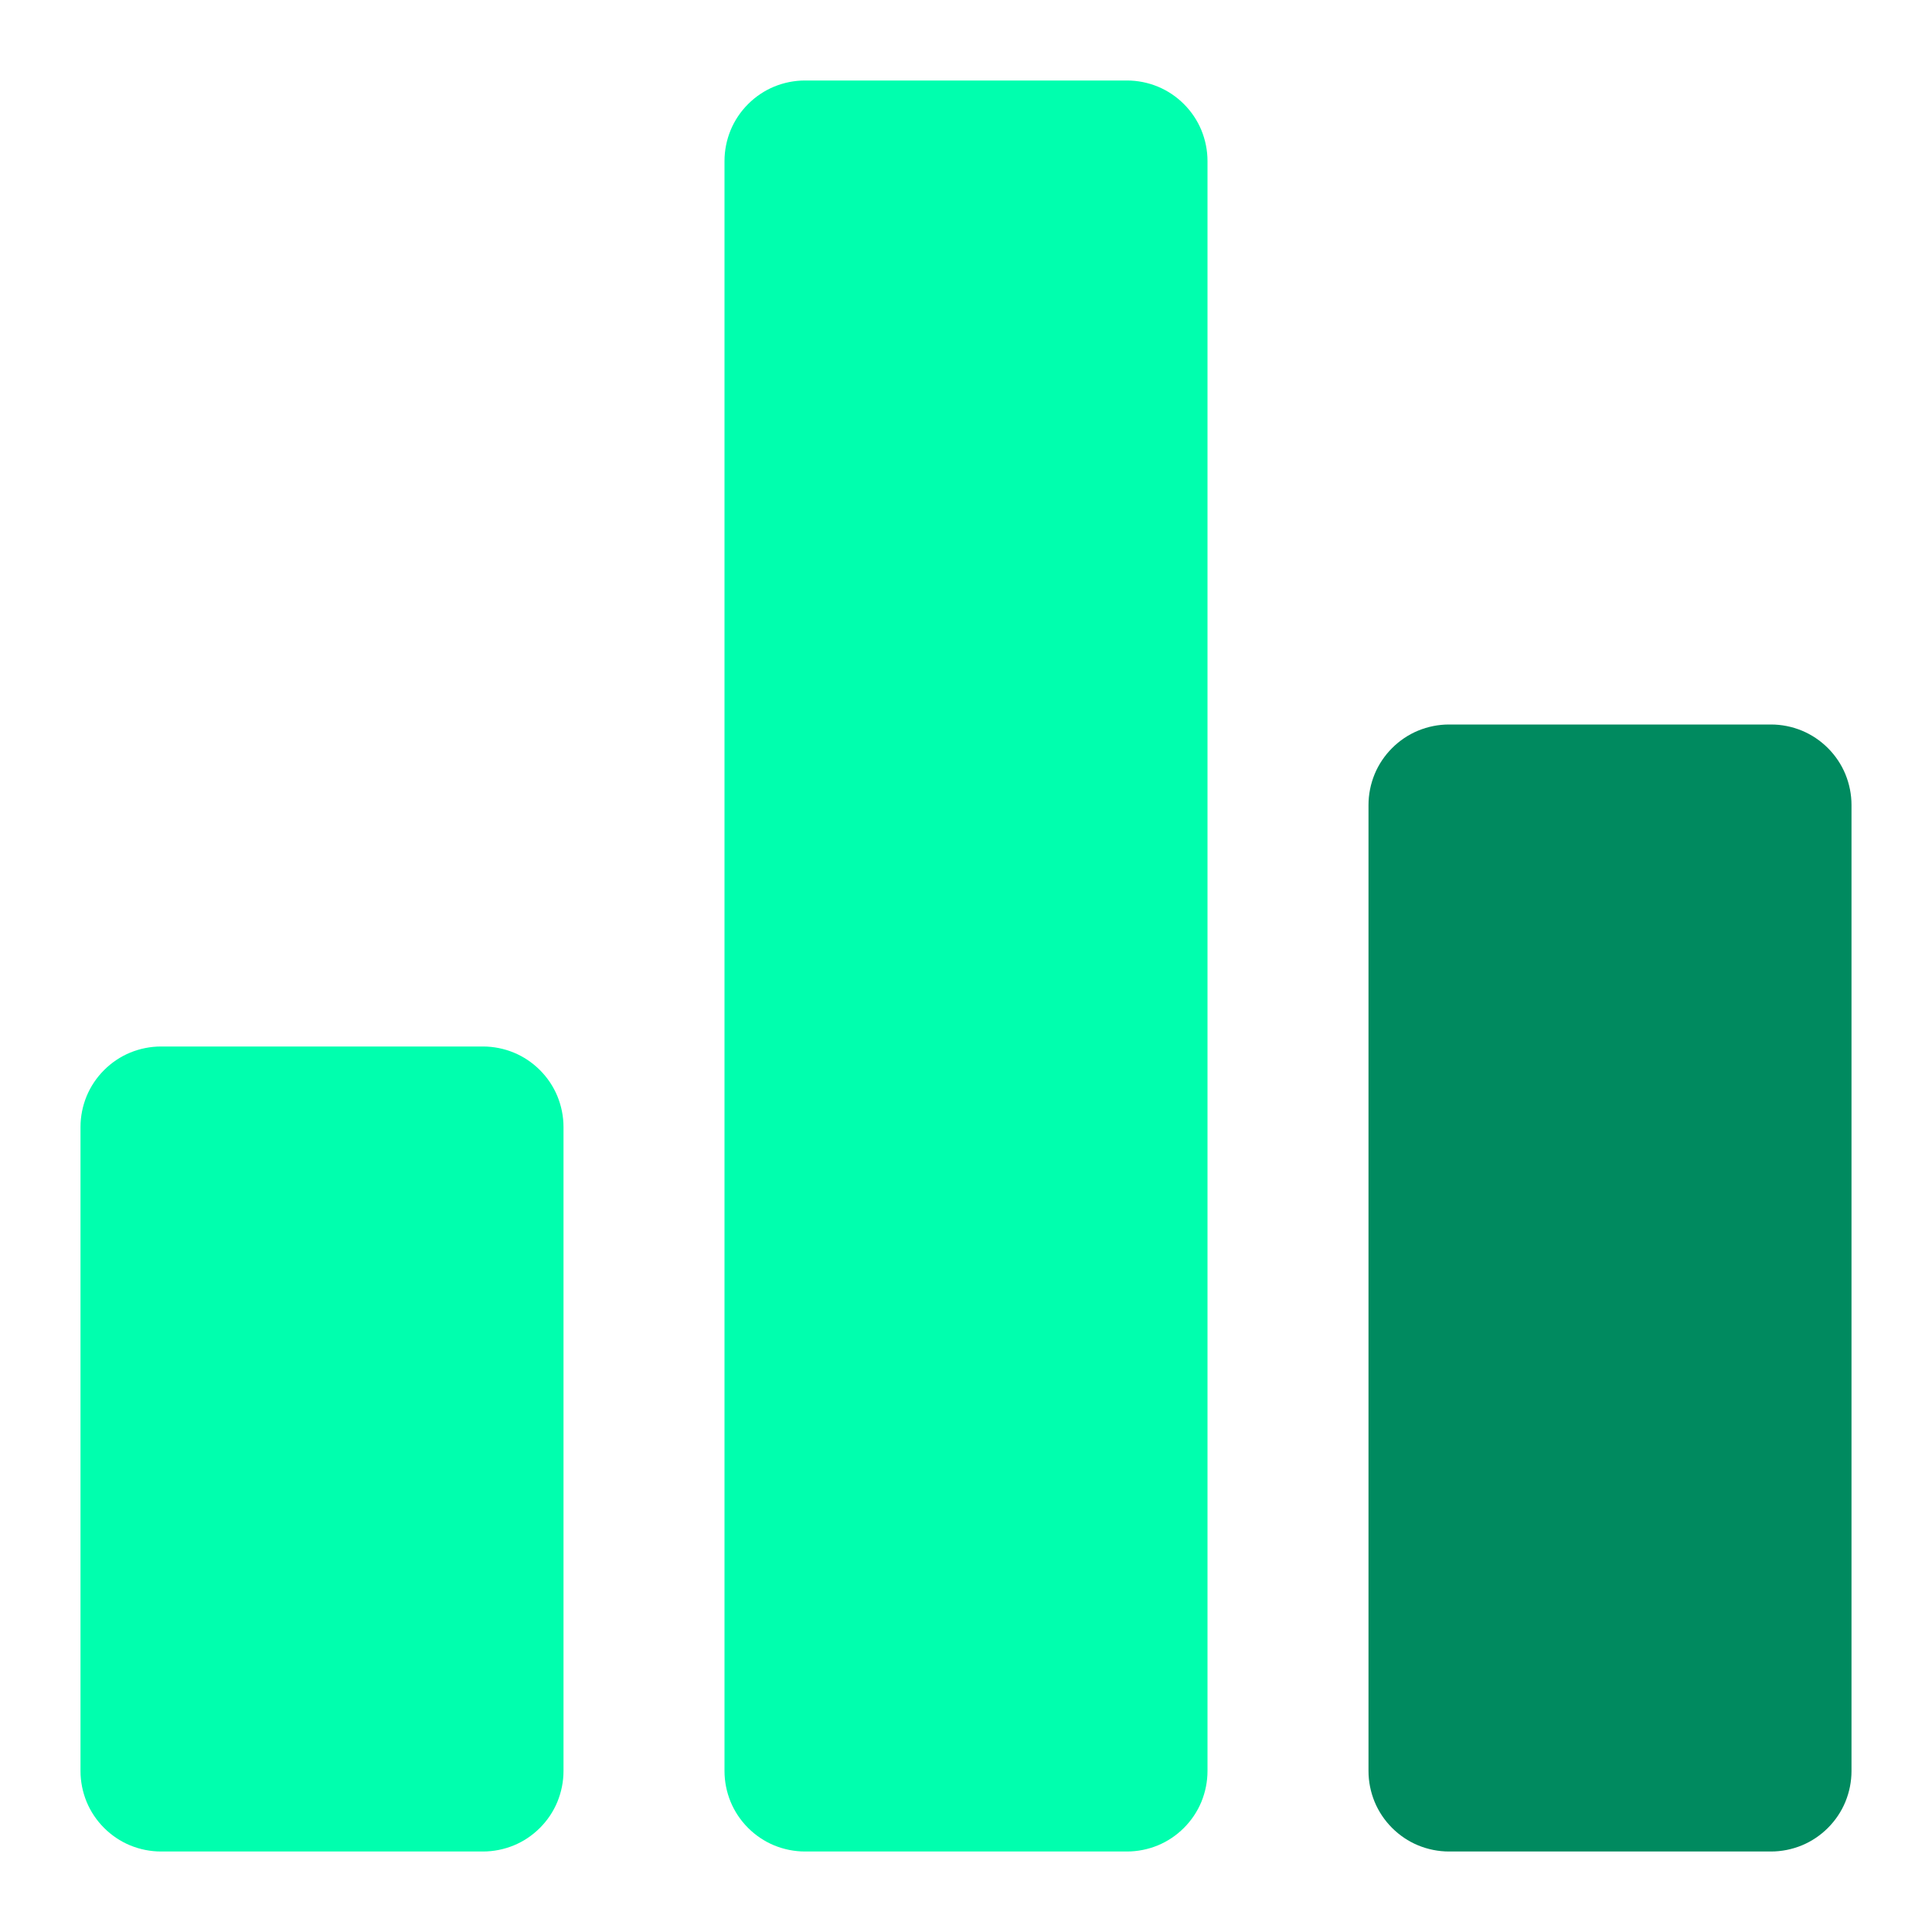
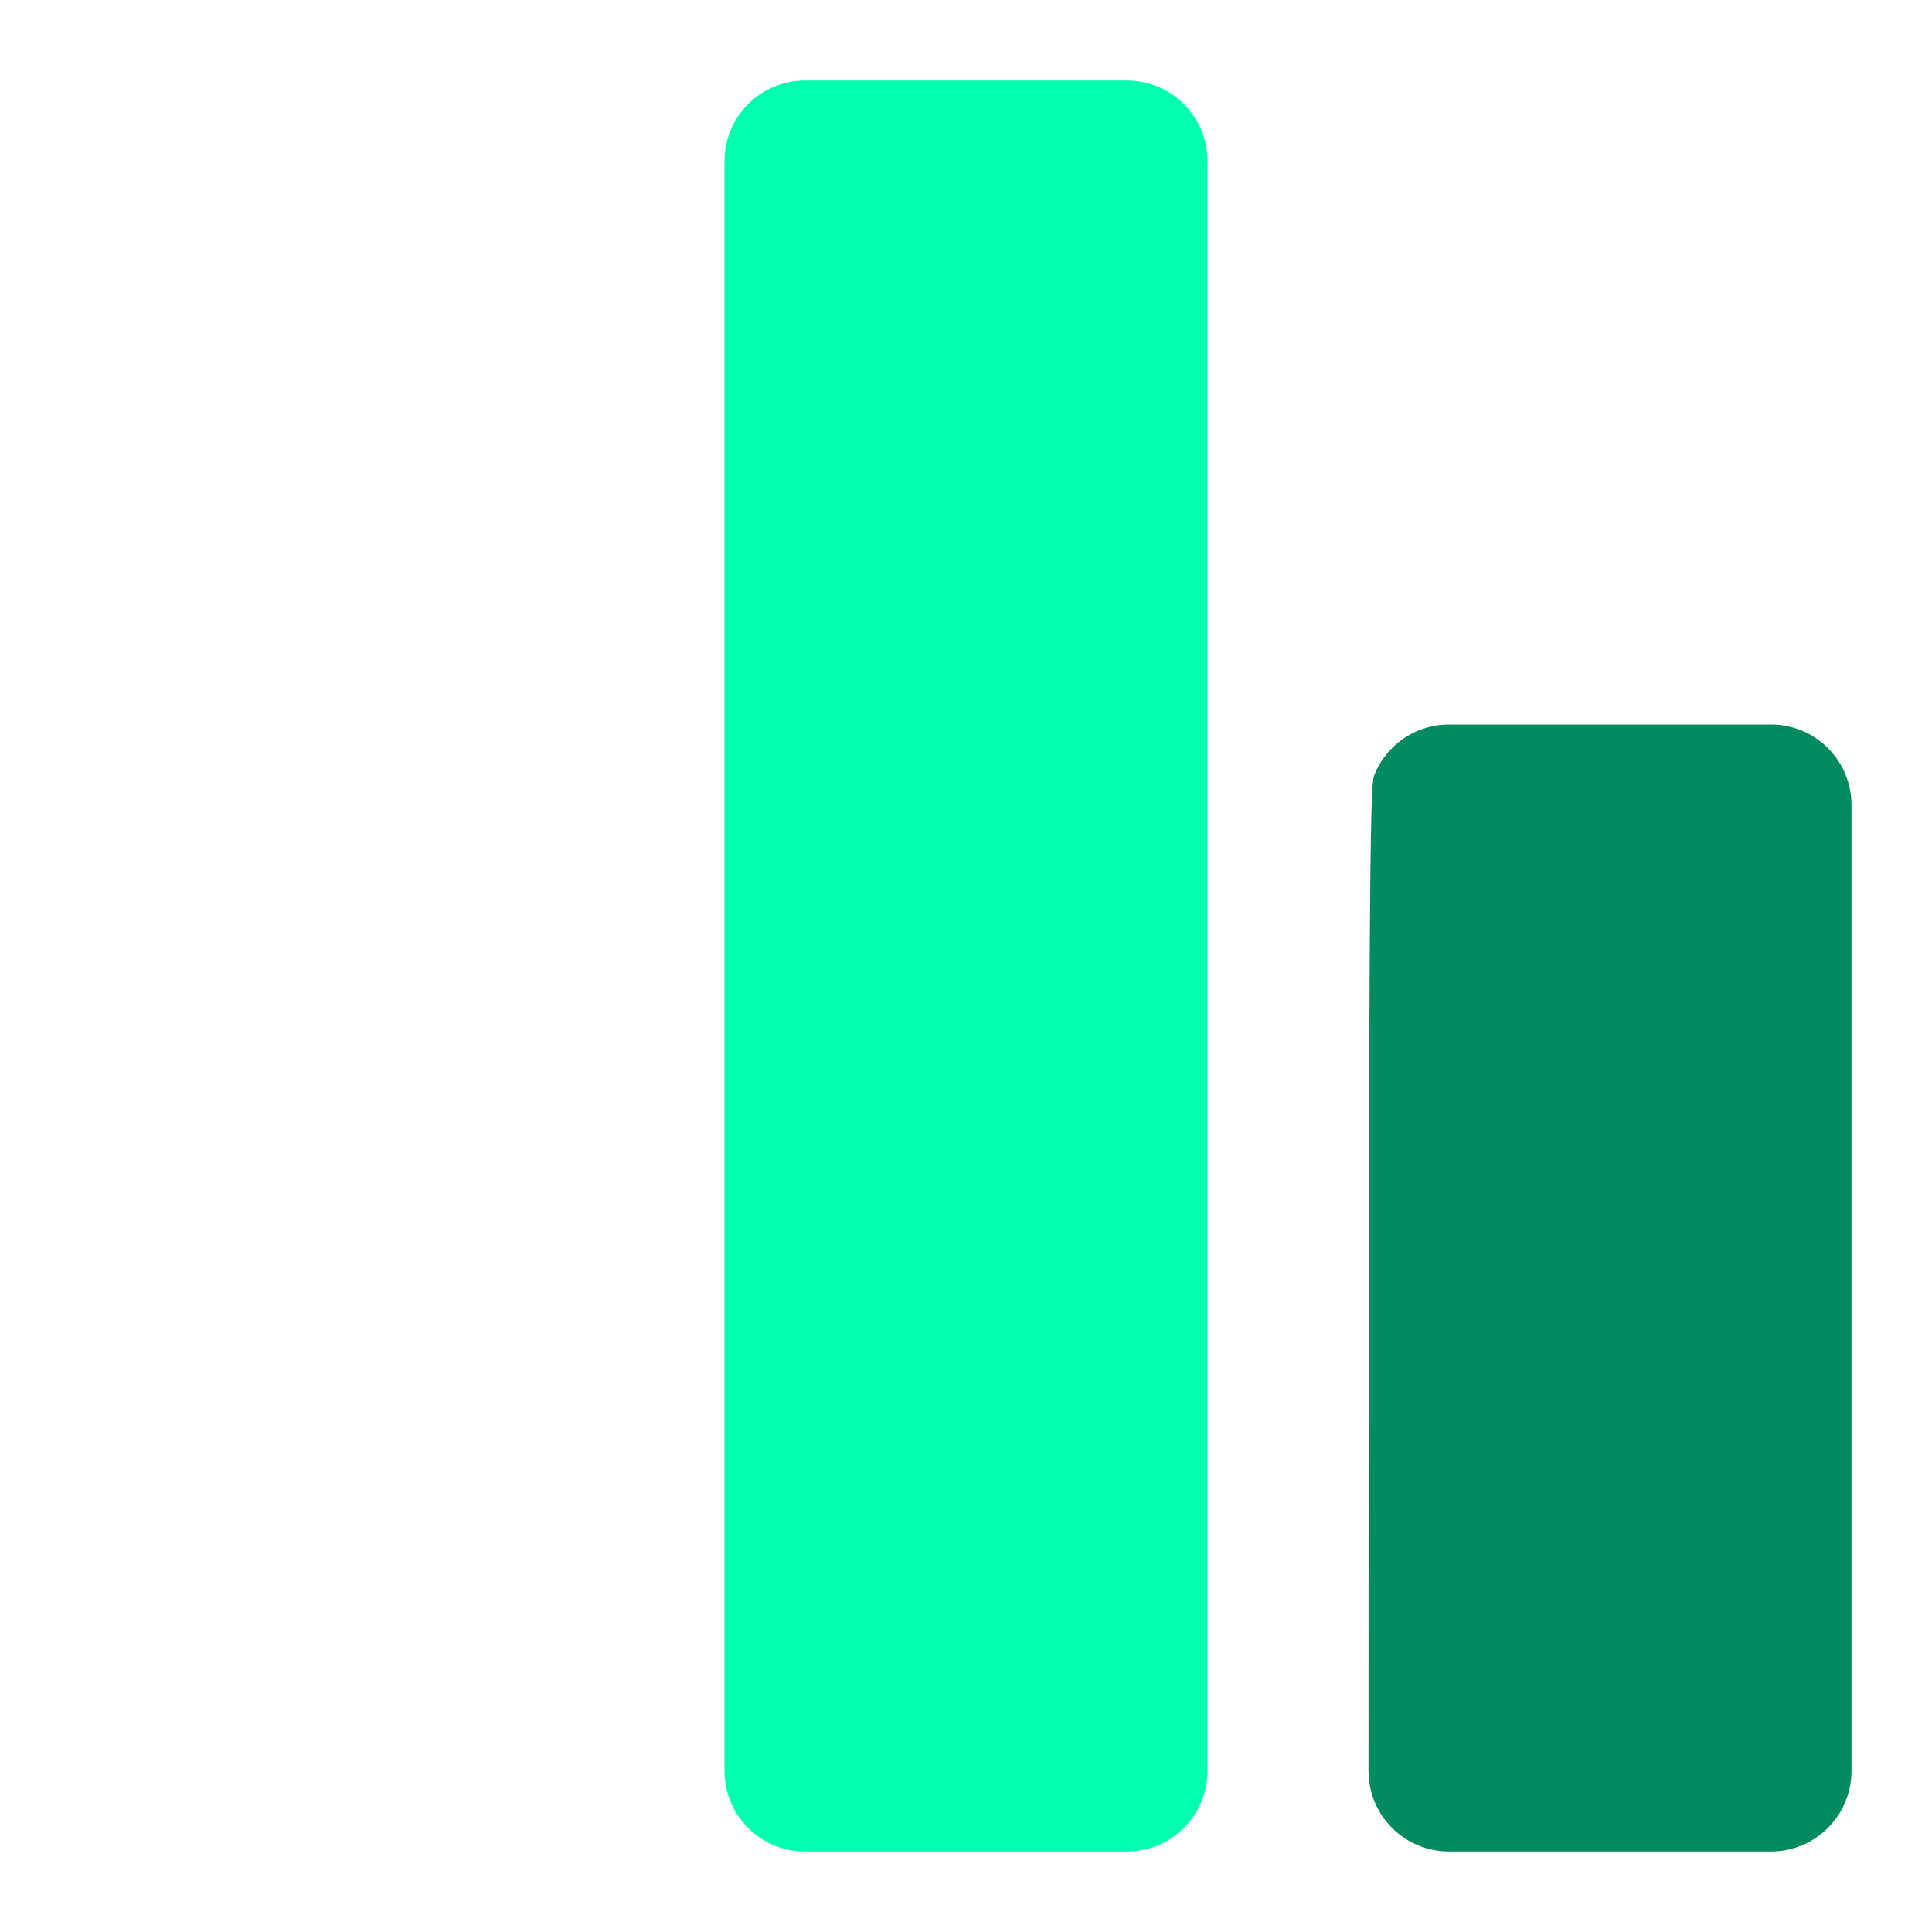
<svg xmlns="http://www.w3.org/2000/svg" width="24" height="24" viewBox="0 0 24 24" fill="none">
-   <path d="M6 23H2C1.869 23 1.739 22.974 1.617 22.924C1.496 22.874 1.386 22.8 1.293 22.707C1.2 22.614 1.126 22.504 1.076 22.383C1.026 22.261 1 22.131 1 22V14C1 13.869 1.026 13.739 1.076 13.617C1.126 13.496 1.2 13.386 1.293 13.293C1.386 13.2 1.496 13.126 1.617 13.076C1.739 13.026 1.869 13 2 13H6C6.131 13 6.261 13.026 6.383 13.076C6.504 13.126 6.614 13.2 6.707 13.293C6.8 13.386 6.874 13.496 6.924 13.617C6.974 13.739 7 13.869 7 14V22C7 22.131 6.974 22.261 6.924 22.383C6.874 22.504 6.8 22.614 6.707 22.707C6.614 22.8 6.504 22.874 6.383 22.924C6.261 22.974 6.131 23 6 23Z" fill="#00FFAE" />
  <path d="M14 23H10C9.869 23 9.739 22.974 9.617 22.924C9.496 22.874 9.386 22.8 9.293 22.707C9.2 22.614 9.126 22.504 9.076 22.383C9.026 22.261 9 22.131 9 22V2C9 1.869 9.026 1.739 9.076 1.617C9.126 1.496 9.2 1.386 9.293 1.293C9.386 1.2 9.496 1.126 9.617 1.076C9.739 1.026 9.869 1 10 1H14C14.131 1 14.261 1.026 14.383 1.076C14.504 1.126 14.614 1.2 14.707 1.293C14.8 1.386 14.874 1.496 14.924 1.617C14.974 1.739 15 1.869 15 2V22C15 22.131 14.974 22.261 14.924 22.383C14.874 22.504 14.8 22.614 14.707 22.707C14.614 22.8 14.504 22.874 14.383 22.924C14.261 22.974 14.131 23 14 23Z" fill="#00FFAE" />
-   <path d="M22 23H18C17.869 23 17.739 22.974 17.617 22.924C17.496 22.874 17.386 22.8 17.293 22.707C17.2 22.614 17.126 22.504 17.076 22.383C17.026 22.261 17 22.131 17 22V10C17 9.869 17.026 9.739 17.076 9.617C17.126 9.496 17.2 9.386 17.293 9.293C17.386 9.2 17.496 9.126 17.617 9.076C17.739 9.026 17.869 9 18 9H22C22.131 9 22.261 9.026 22.383 9.076C22.504 9.126 22.614 9.2 22.707 9.293C22.8 9.386 22.874 9.496 22.924 9.617C22.974 9.739 23 9.869 23 10V22C23 22.131 22.974 22.261 22.924 22.383C22.874 22.504 22.8 22.614 22.707 22.707C22.614 22.8 22.504 22.874 22.383 22.924C22.261 22.974 22.131 23 22 23Z" fill="#008A5F" />
+   <path d="M22 23H18C17.869 23 17.739 22.974 17.617 22.924C17.496 22.874 17.386 22.8 17.293 22.707C17.2 22.614 17.126 22.504 17.076 22.383C17.026 22.261 17 22.131 17 22C17 9.869 17.026 9.739 17.076 9.617C17.126 9.496 17.2 9.386 17.293 9.293C17.386 9.2 17.496 9.126 17.617 9.076C17.739 9.026 17.869 9 18 9H22C22.131 9 22.261 9.026 22.383 9.076C22.504 9.126 22.614 9.2 22.707 9.293C22.8 9.386 22.874 9.496 22.924 9.617C22.974 9.739 23 9.869 23 10V22C23 22.131 22.974 22.261 22.924 22.383C22.874 22.504 22.8 22.614 22.707 22.707C22.614 22.8 22.504 22.874 22.383 22.924C22.261 22.974 22.131 23 22 23Z" fill="#008A5F" />
</svg>